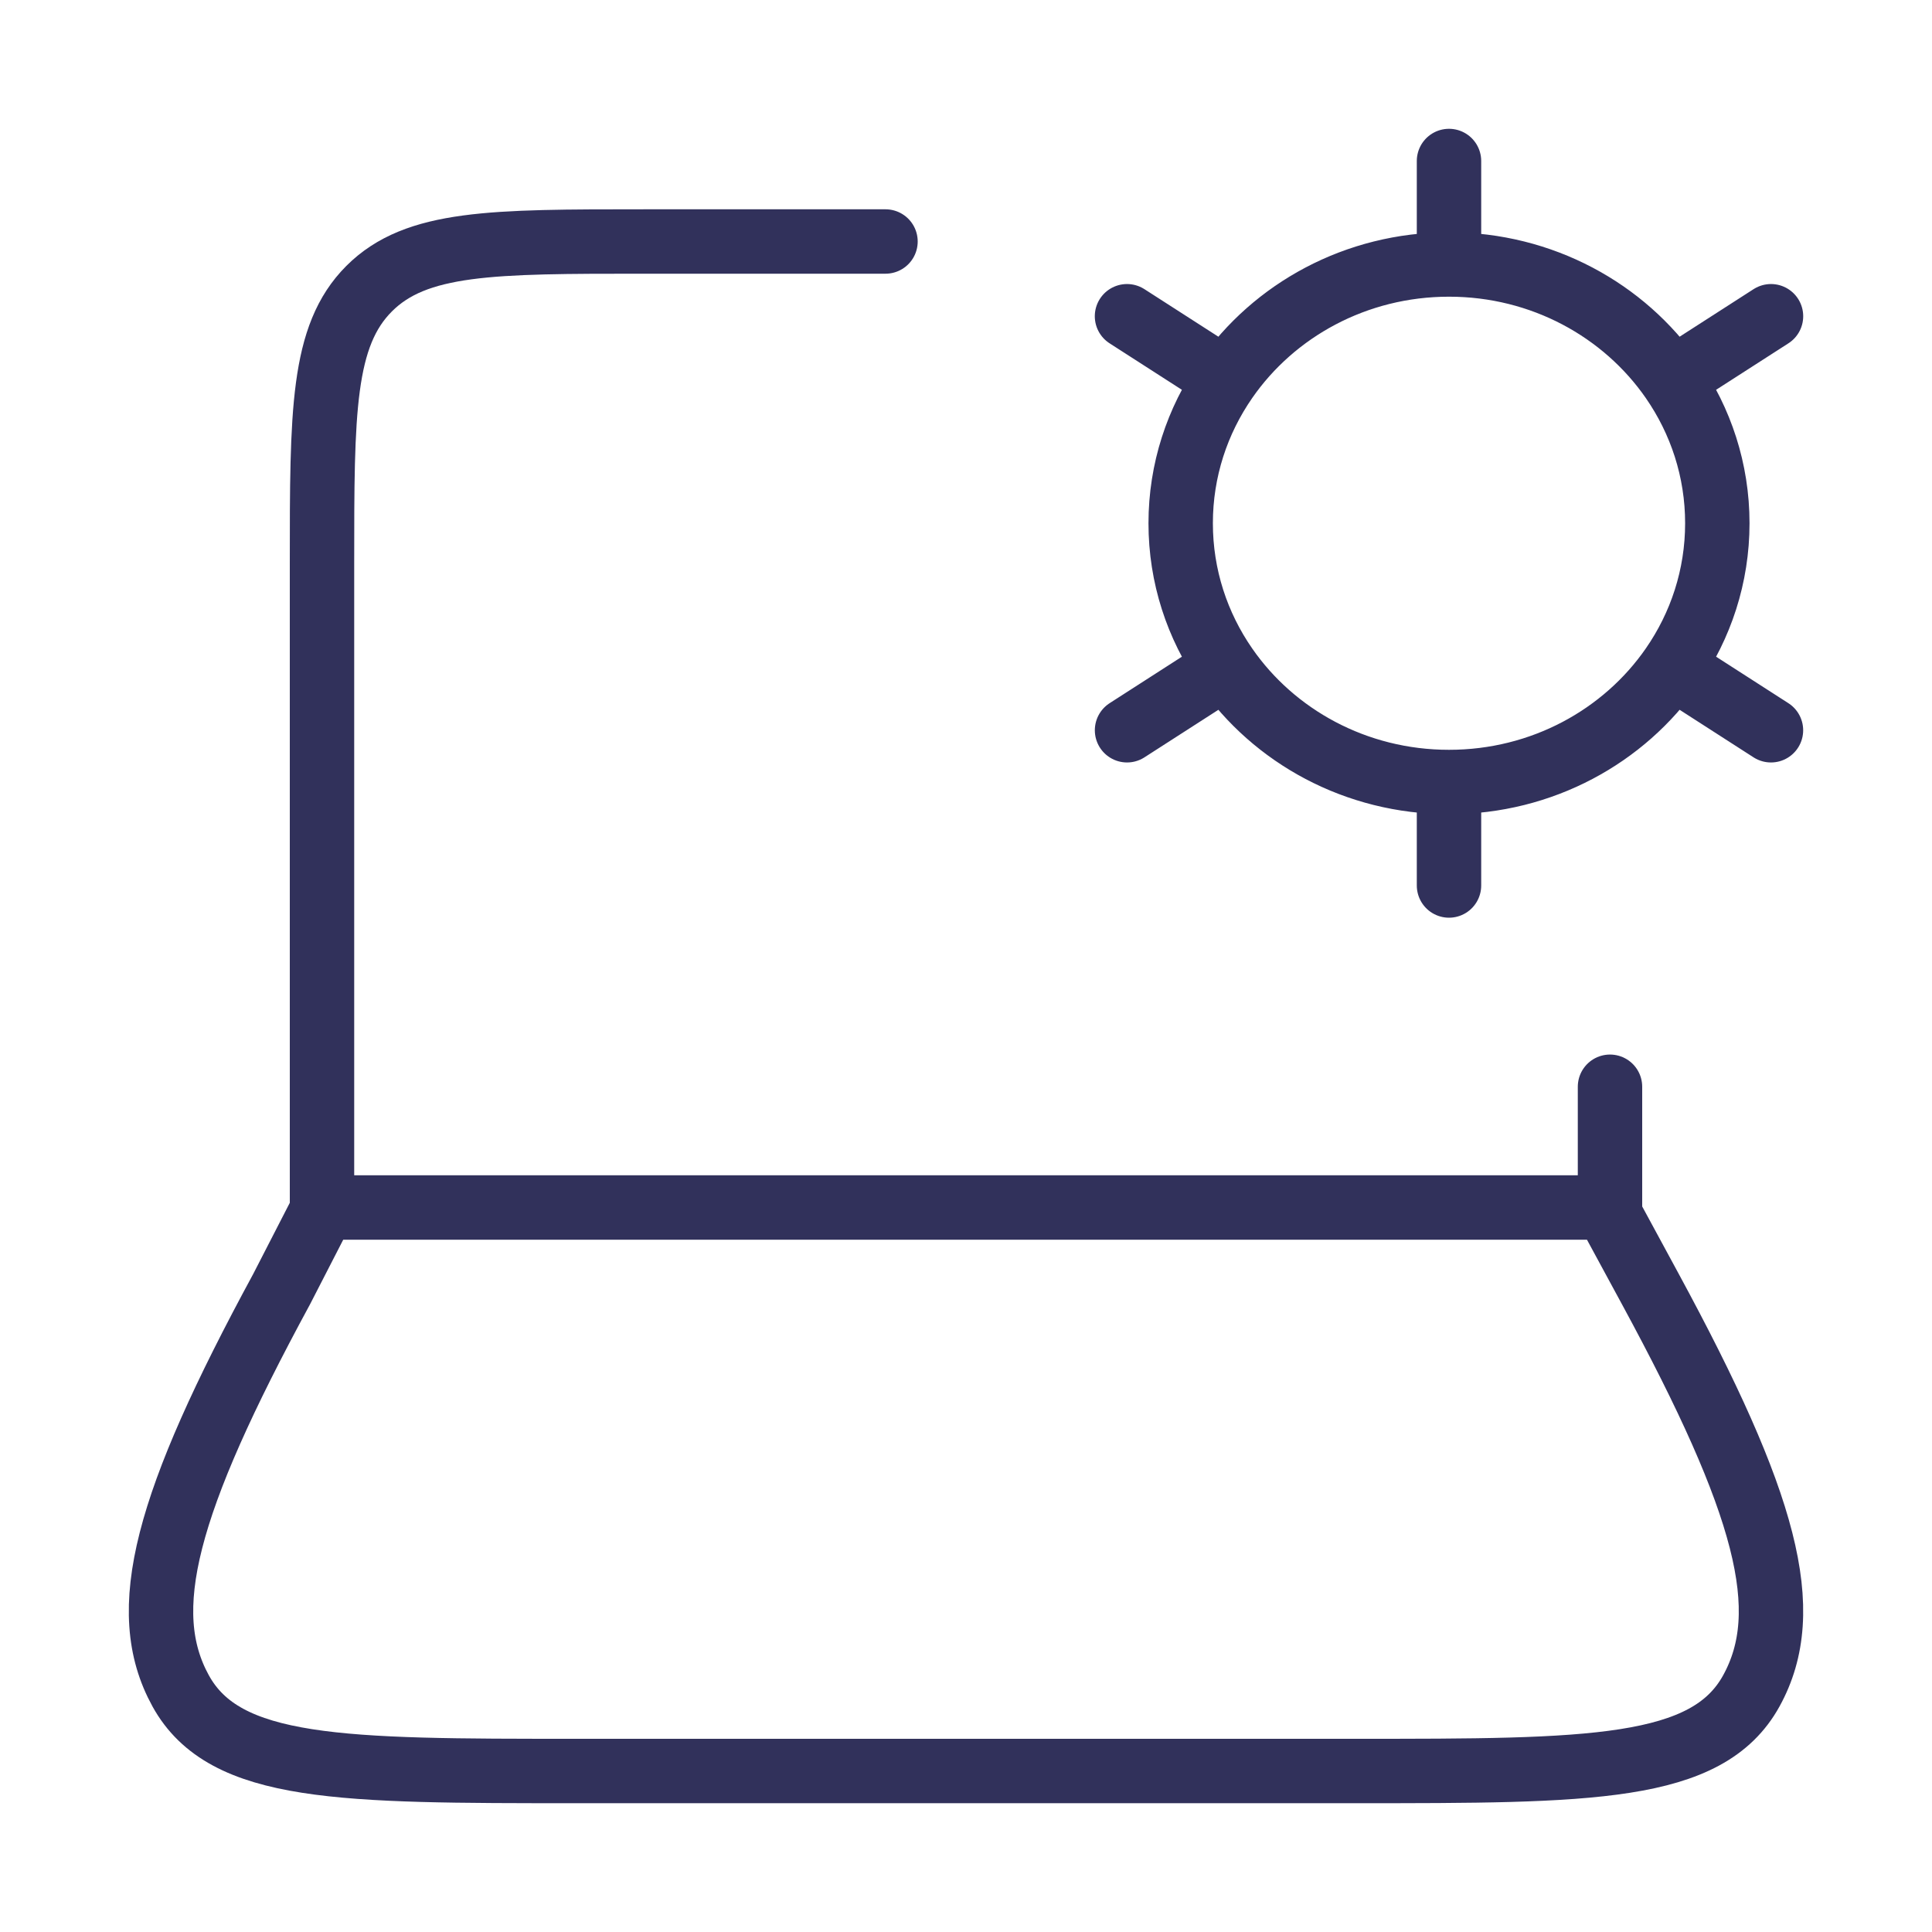
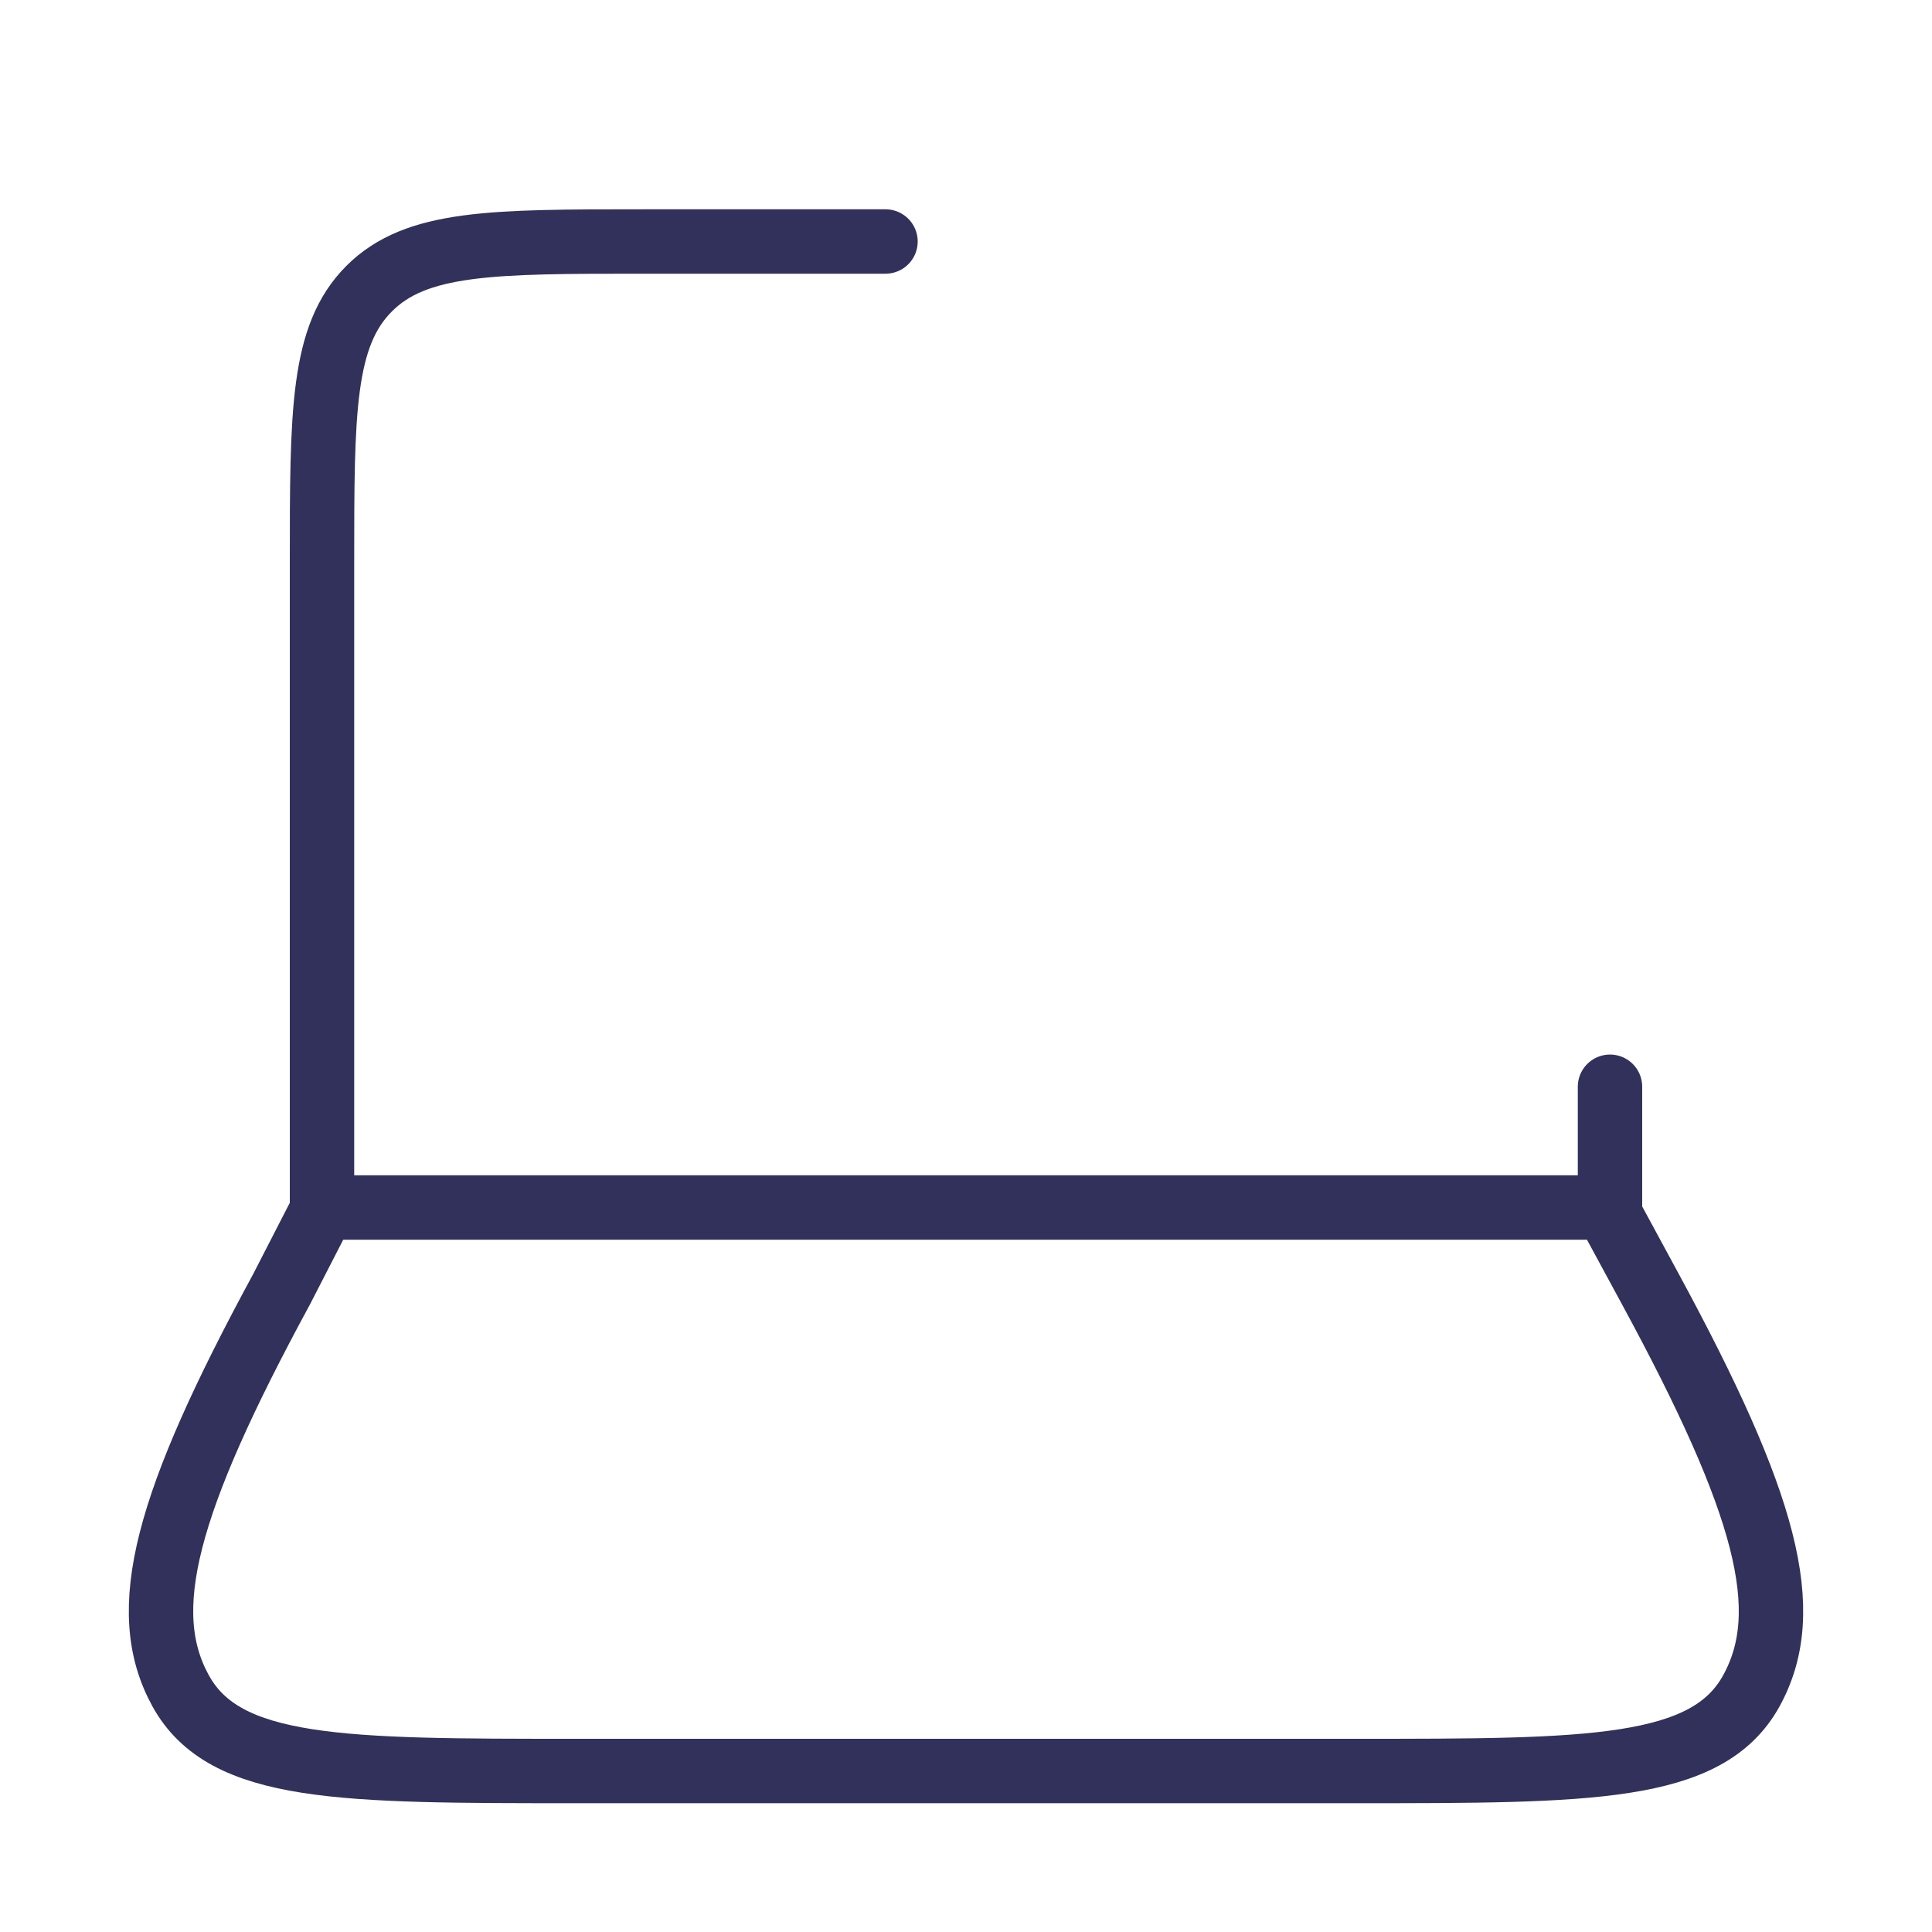
<svg xmlns="http://www.w3.org/2000/svg" width="60" height="60" viewBox="0 0 60 60" fill="none">
  <path d="M50 37.5V33.75M10 37.5V17.5C10 12.786 10 10.429 11.464 8.964C12.929 7.5 15.286 7.5 20 7.5H27.5" stroke="#31315B" stroke-width="2" stroke-linecap="round" stroke-linejoin="round" />
-   <path d="M45 24.286V27.5M45 24.286C42.108 24.286 39.56 22.865 38.066 20.708M45 24.286C47.892 24.286 50.44 22.865 51.934 20.708M45 8.214C47.892 8.214 50.44 9.635 51.934 11.792M45 8.214C42.108 8.214 39.56 9.635 38.066 11.792M45 8.214V5M55 9.821L51.934 11.792M35.001 22.679L38.066 20.708M35 9.821L38.066 11.792M54.999 22.679L51.934 20.708M51.934 11.792C52.818 13.068 53.333 14.601 53.333 16.25C53.333 17.899 52.818 19.433 51.934 20.708M38.066 11.792C37.182 13.068 36.667 14.601 36.667 16.25C36.667 17.899 37.182 19.433 38.066 20.708" stroke="#31315B" stroke-width="2" stroke-linecap="round" />
  <path d="M8.744 40.039L10.049 37.5H49.88L51.256 40.039C54.863 46.692 55.761 50.019 54.39 52.51C53.019 55 49.384 55 42.114 55L17.887 55C10.616 55 6.981 55 5.61 52.51C4.239 50.019 5.137 46.692 8.744 40.039Z" stroke="#31315B" stroke-width="2" stroke-linecap="round" stroke-linejoin="round" />
</svg>